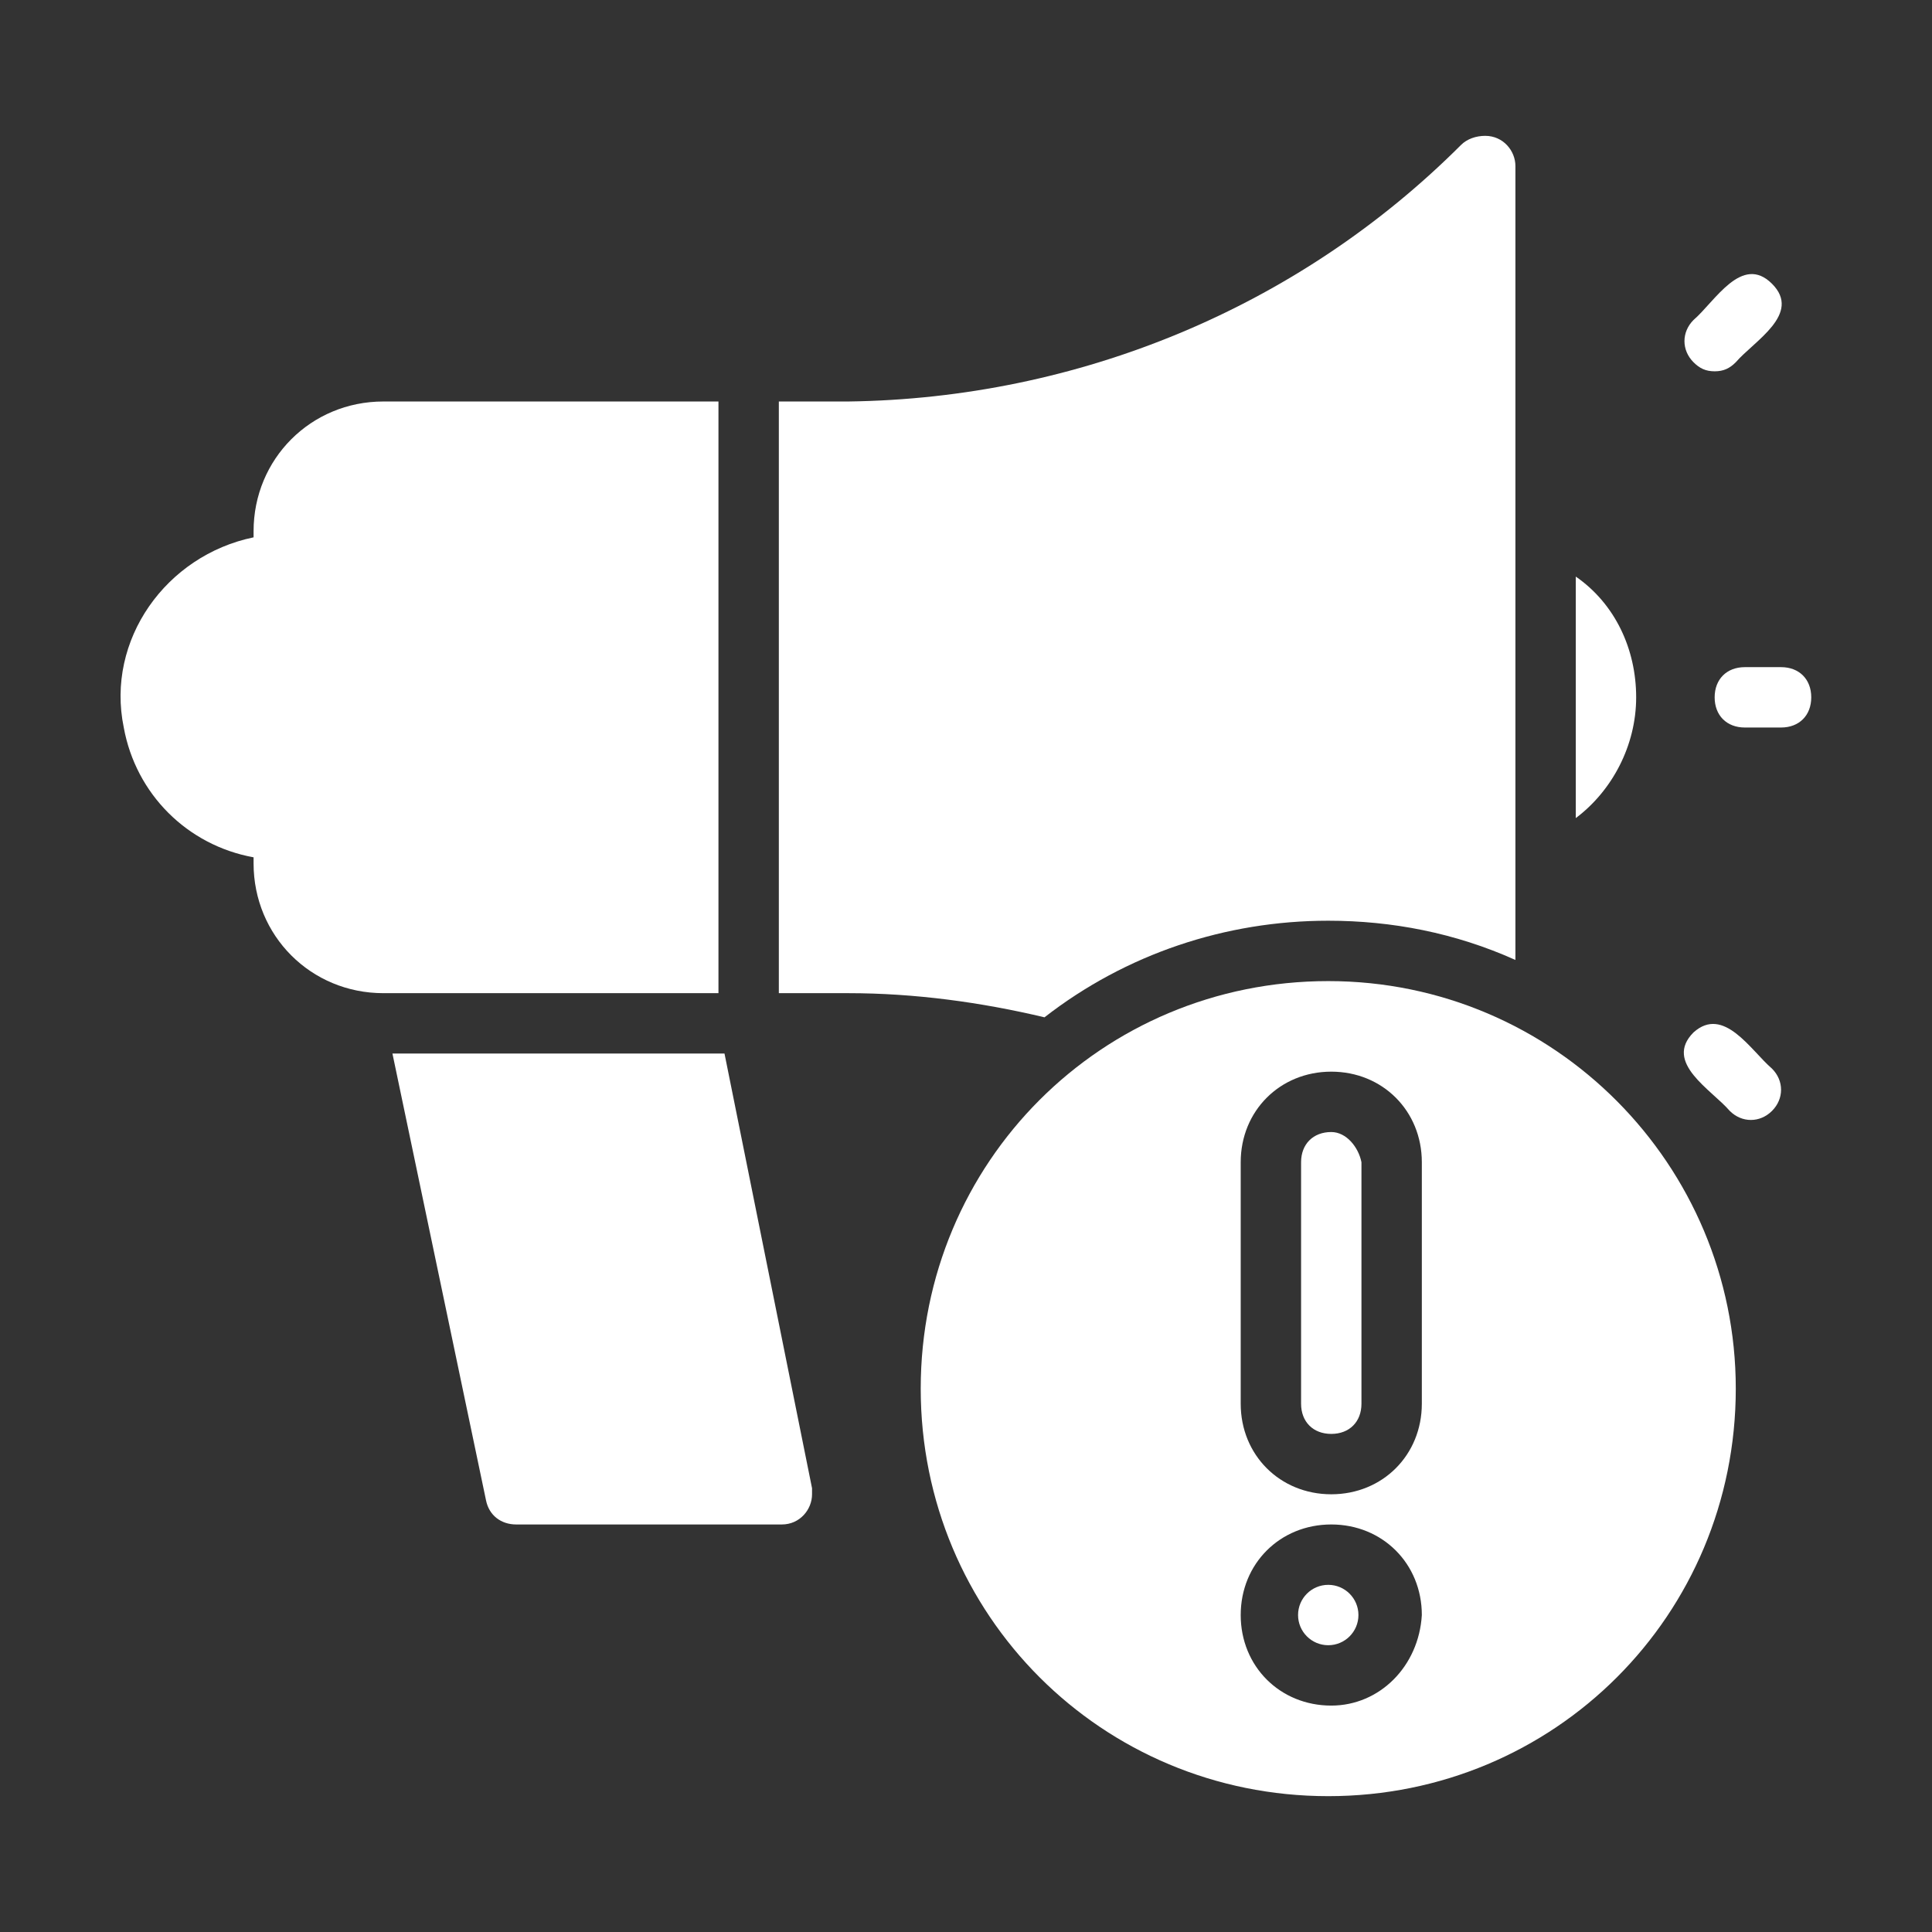
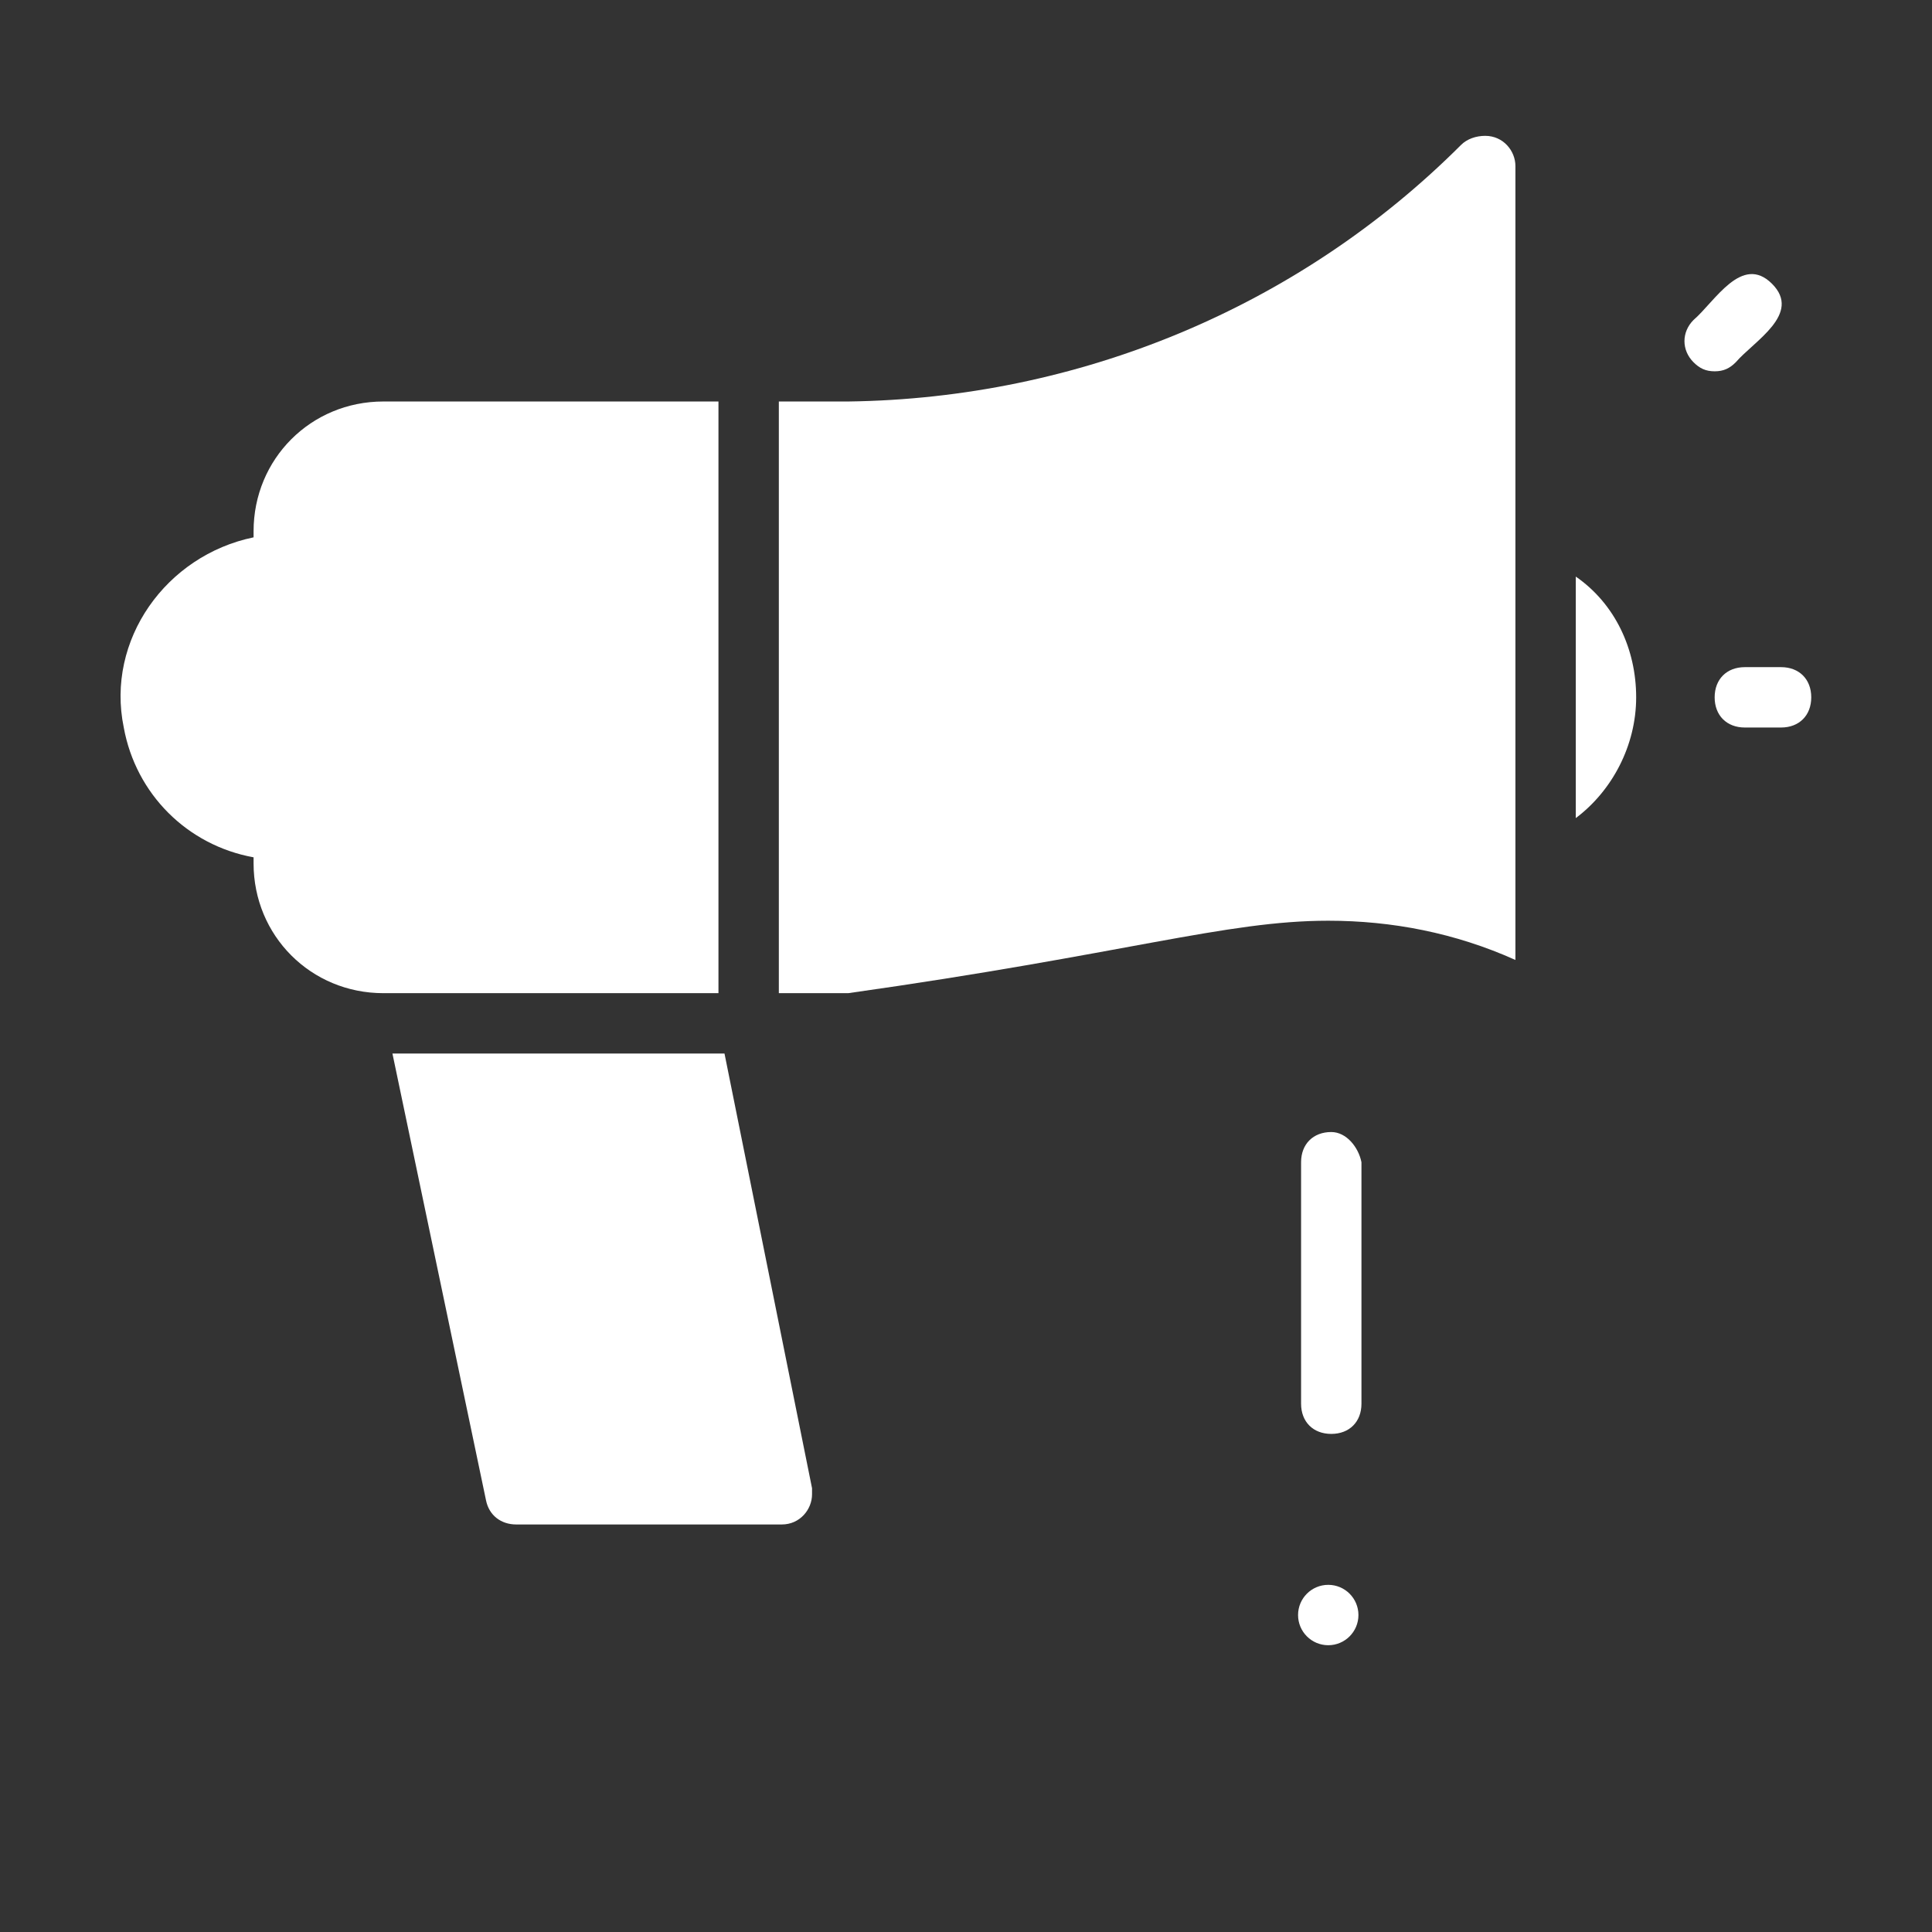
<svg xmlns="http://www.w3.org/2000/svg" version="1.1" id="glyph" x="0px" y="0px" viewBox="0 0 64 64" style="enable-background:new 0 0 64 64;" xml:space="preserve">
  <rect x="0" y="0" width="64" height="64" fill="#333333" stroke="none" />
  <style type="text/css">
	.st0{fill:#FFFFFF;}
</style>
-   <path class="st0" d="M44,30.5c2.1,0,4.2,0.4,6.2,1.3V5.5c0-0.5-0.4-1-1-1c-0.3,0-0.6,0.1-0.8,0.3c-5.4,5.4-12.7,8.4-20.3,8.5h-2.3  v19.6h2.3c2.2,0,4.4,0.3,6.5,0.8C37.3,31.6,40.6,30.5,44,30.5z" />
+   <path class="st0" d="M44,30.5c2.1,0,4.2,0.4,6.2,1.3V5.5c0-0.5-0.4-1-1-1c-0.3,0-0.6,0.1-0.8,0.3c-5.4,5.4-12.7,8.4-20.3,8.5h-2.3  v19.6h2.3C37.3,31.6,40.6,30.5,44,30.5z" />
  <path class="st0" d="M23.8,13.3H12.7c-2.4,0-4.3,1.9-4.3,4.3l0,0.2c-2.9,0.6-4.9,3.4-4.3,6.3c0.4,2.2,2.1,3.9,4.3,4.3v0.2  c0,2.4,1.9,4.3,4.3,4.3h11.1V13.3z" />
  <path class="st0" d="M24,34.9H13l3.1,14.8c0.1,0.5,0.5,0.8,1,0.8h8.8c0.6,0,1-0.5,1-1c0-0.1,0-0.1,0-0.2L24,34.9z" />
  <path class="st0" d="M56.8,12.3c0.3,0,0.5-0.1,0.7-0.3c0.6-0.7,2.2-1.6,1.2-2.6c-1-1-1.9,0.6-2.6,1.2c-0.4,0.4-0.4,1,0,1.4  C56.3,12.2,56.5,12.3,56.8,12.3z" />
-   <path class="st0" d="M56.1,34.2c-1,1,0.6,1.9,1.2,2.6c0.4,0.4,1,0.4,1.4,0c0.4-0.4,0.4-1,0-1.4c0,0,0,0,0,0  C58,34.8,57.1,33.3,56.1,34.2z" />
  <path class="st0" d="M54.2,23.1c0-1.6-0.7-3.1-2-4v8C53.4,26.2,54.2,24.7,54.2,23.1z" />
-   <path class="st0" d="M44,32.5c-7.5,0-13.5,6-13.5,13.5s6,13.5,13.5,13.5s13.5-6,13.5-13.5l0,0C57.5,38.6,51.5,32.5,44,32.5z   M44.1,56.5c-1.7,0-3-1.3-3-3c0-1.7,1.3-3,3-3c1.7,0,3,1.3,3,3c0,0,0,0,0,0C47,55.2,45.7,56.5,44.1,56.5L44.1,56.5z M47.1,46.5  c0,1.7-1.3,3-3,3s-3-1.3-3-3c0,0,0,0,0,0v-8c0-1.7,1.3-3,3-3s3,1.3,3,3c0,0,0,0,0,0V46.5z" />
  <path class="st0" d="M44.1,37.5c-0.6,0-1,0.4-1,1v8c0,0.6,0.4,1,1,1s1-0.4,1-1v-8C45,38,44.6,37.5,44.1,37.5z" />
  <circle class="st0" cx="44" cy="53.5" r="1" />
  <path class="st0" d="M59,22.1l-1.2,0h0c-0.6,0-1,0.4-1,1s0.4,1,1,1l1.2,0h0c0.6,0,1-0.4,1-1S59.6,22.1,59,22.1z" />
</svg>